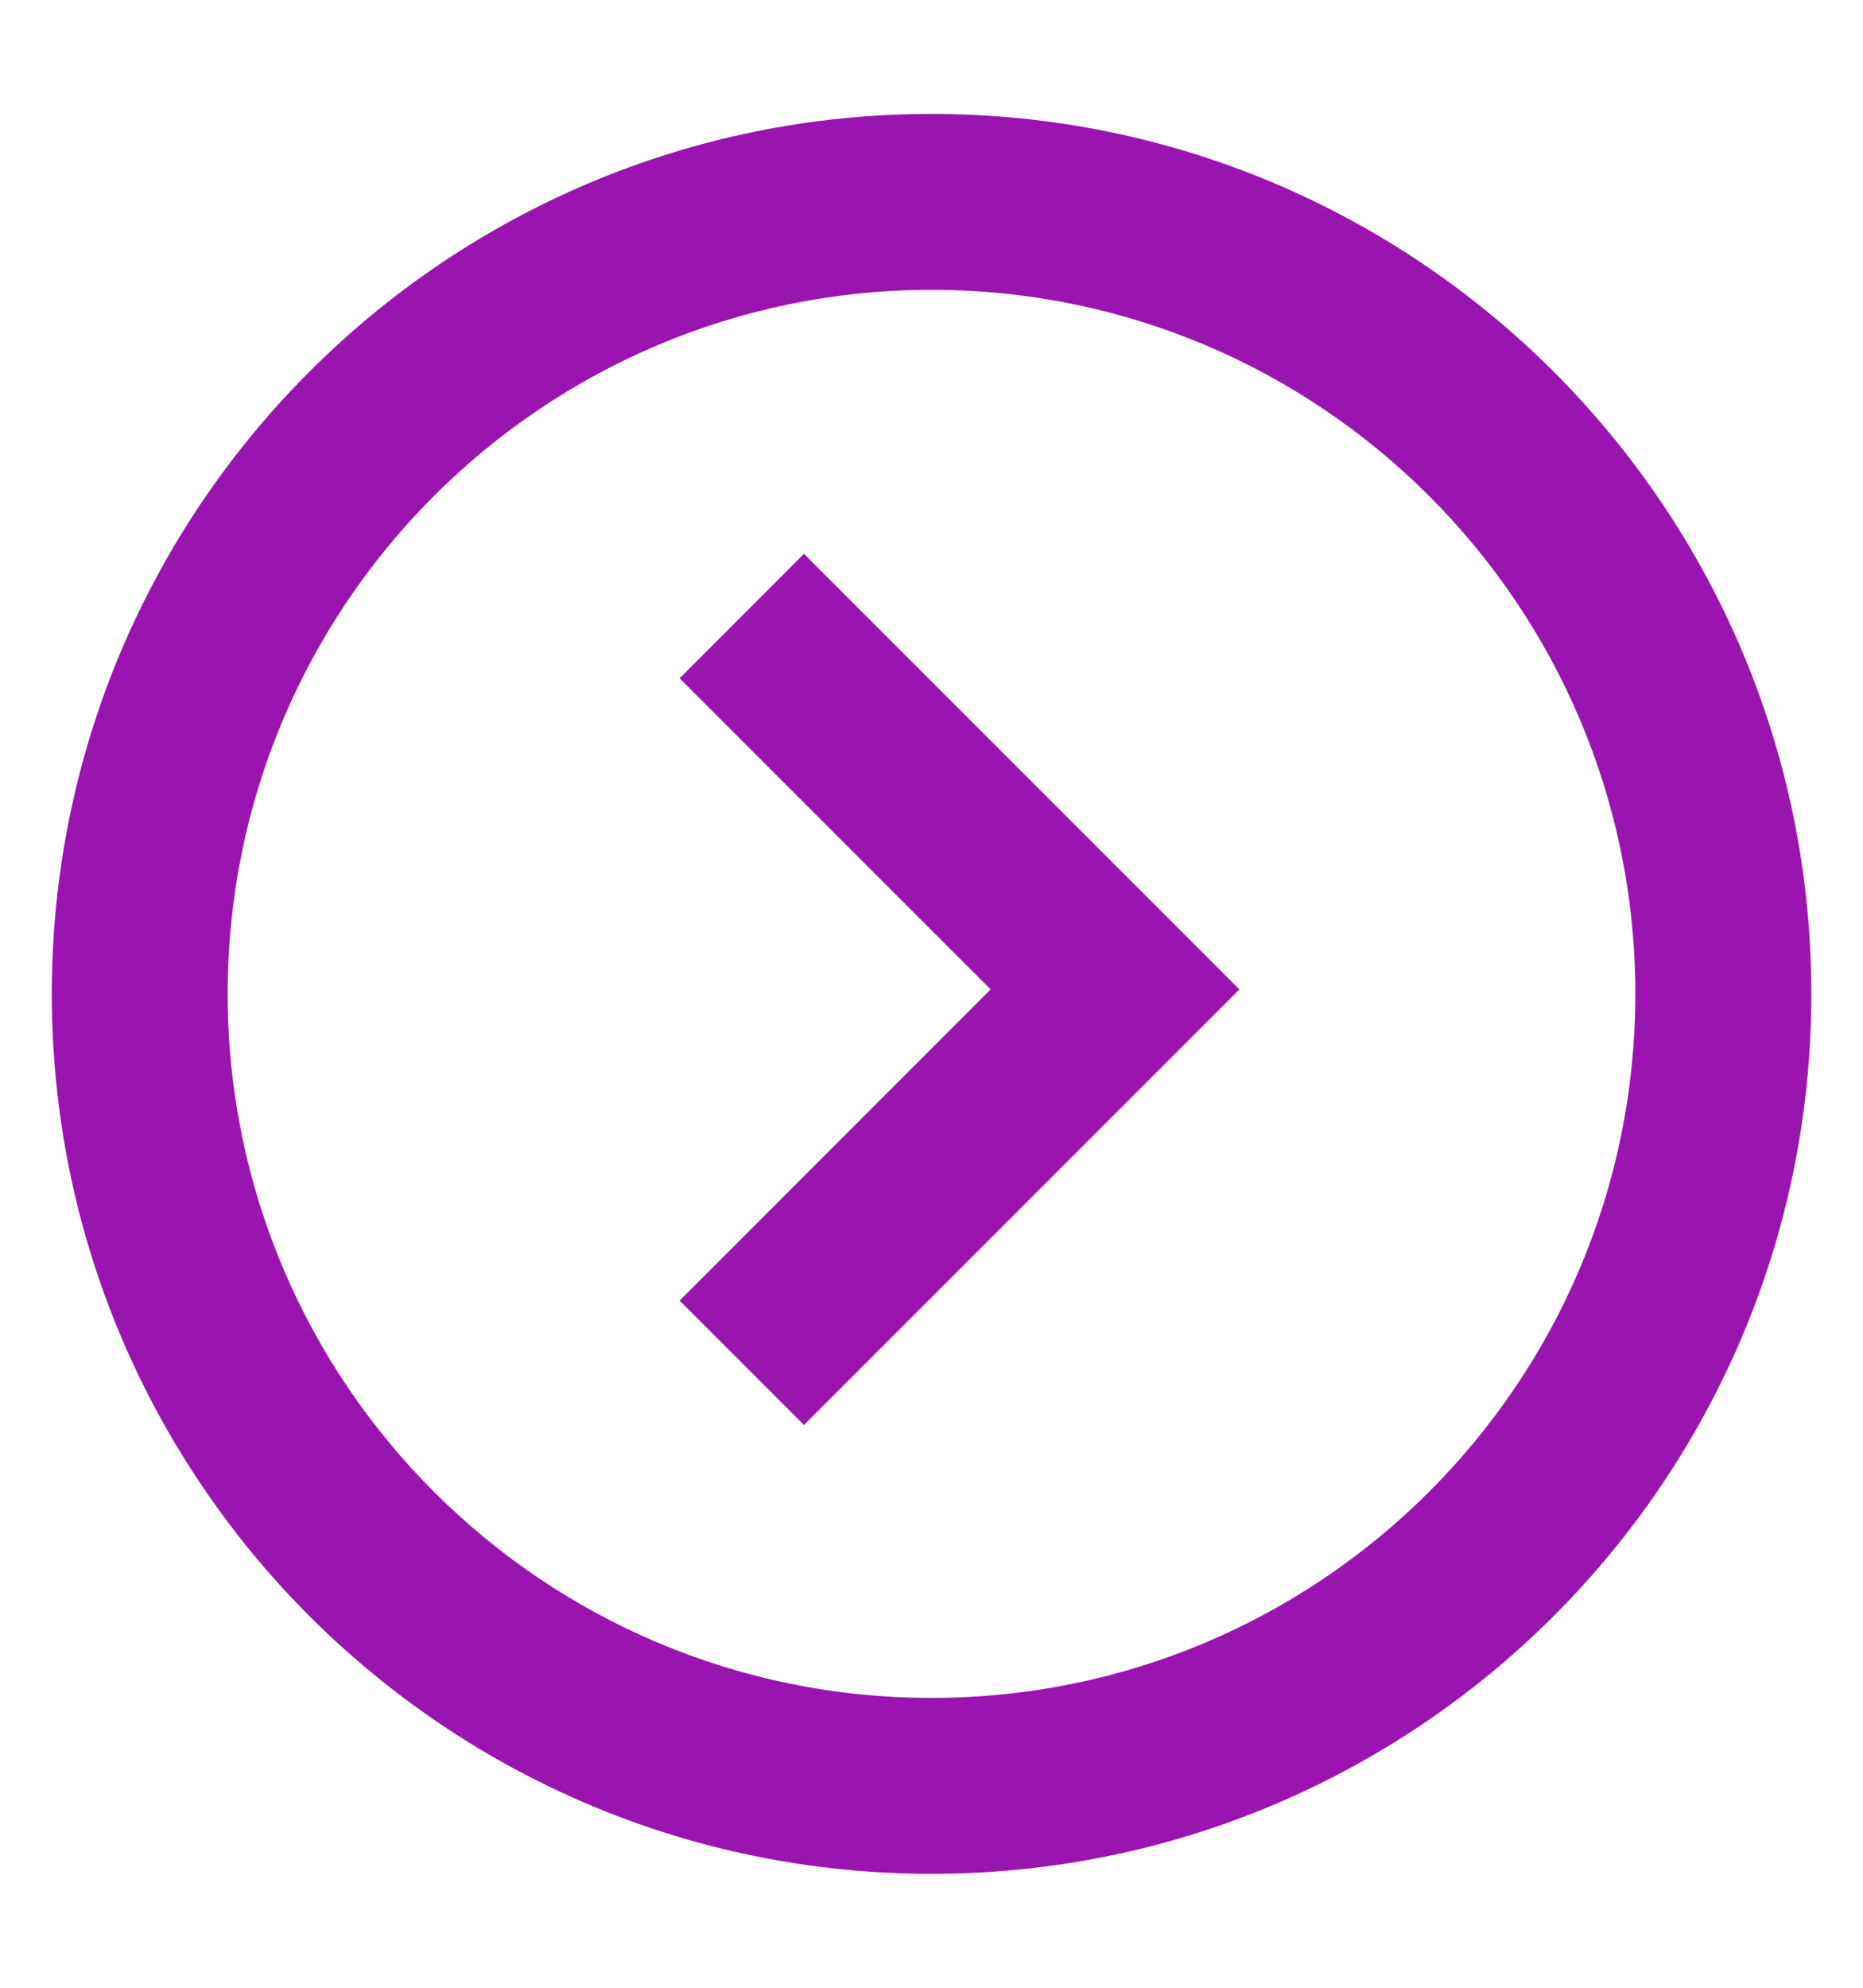
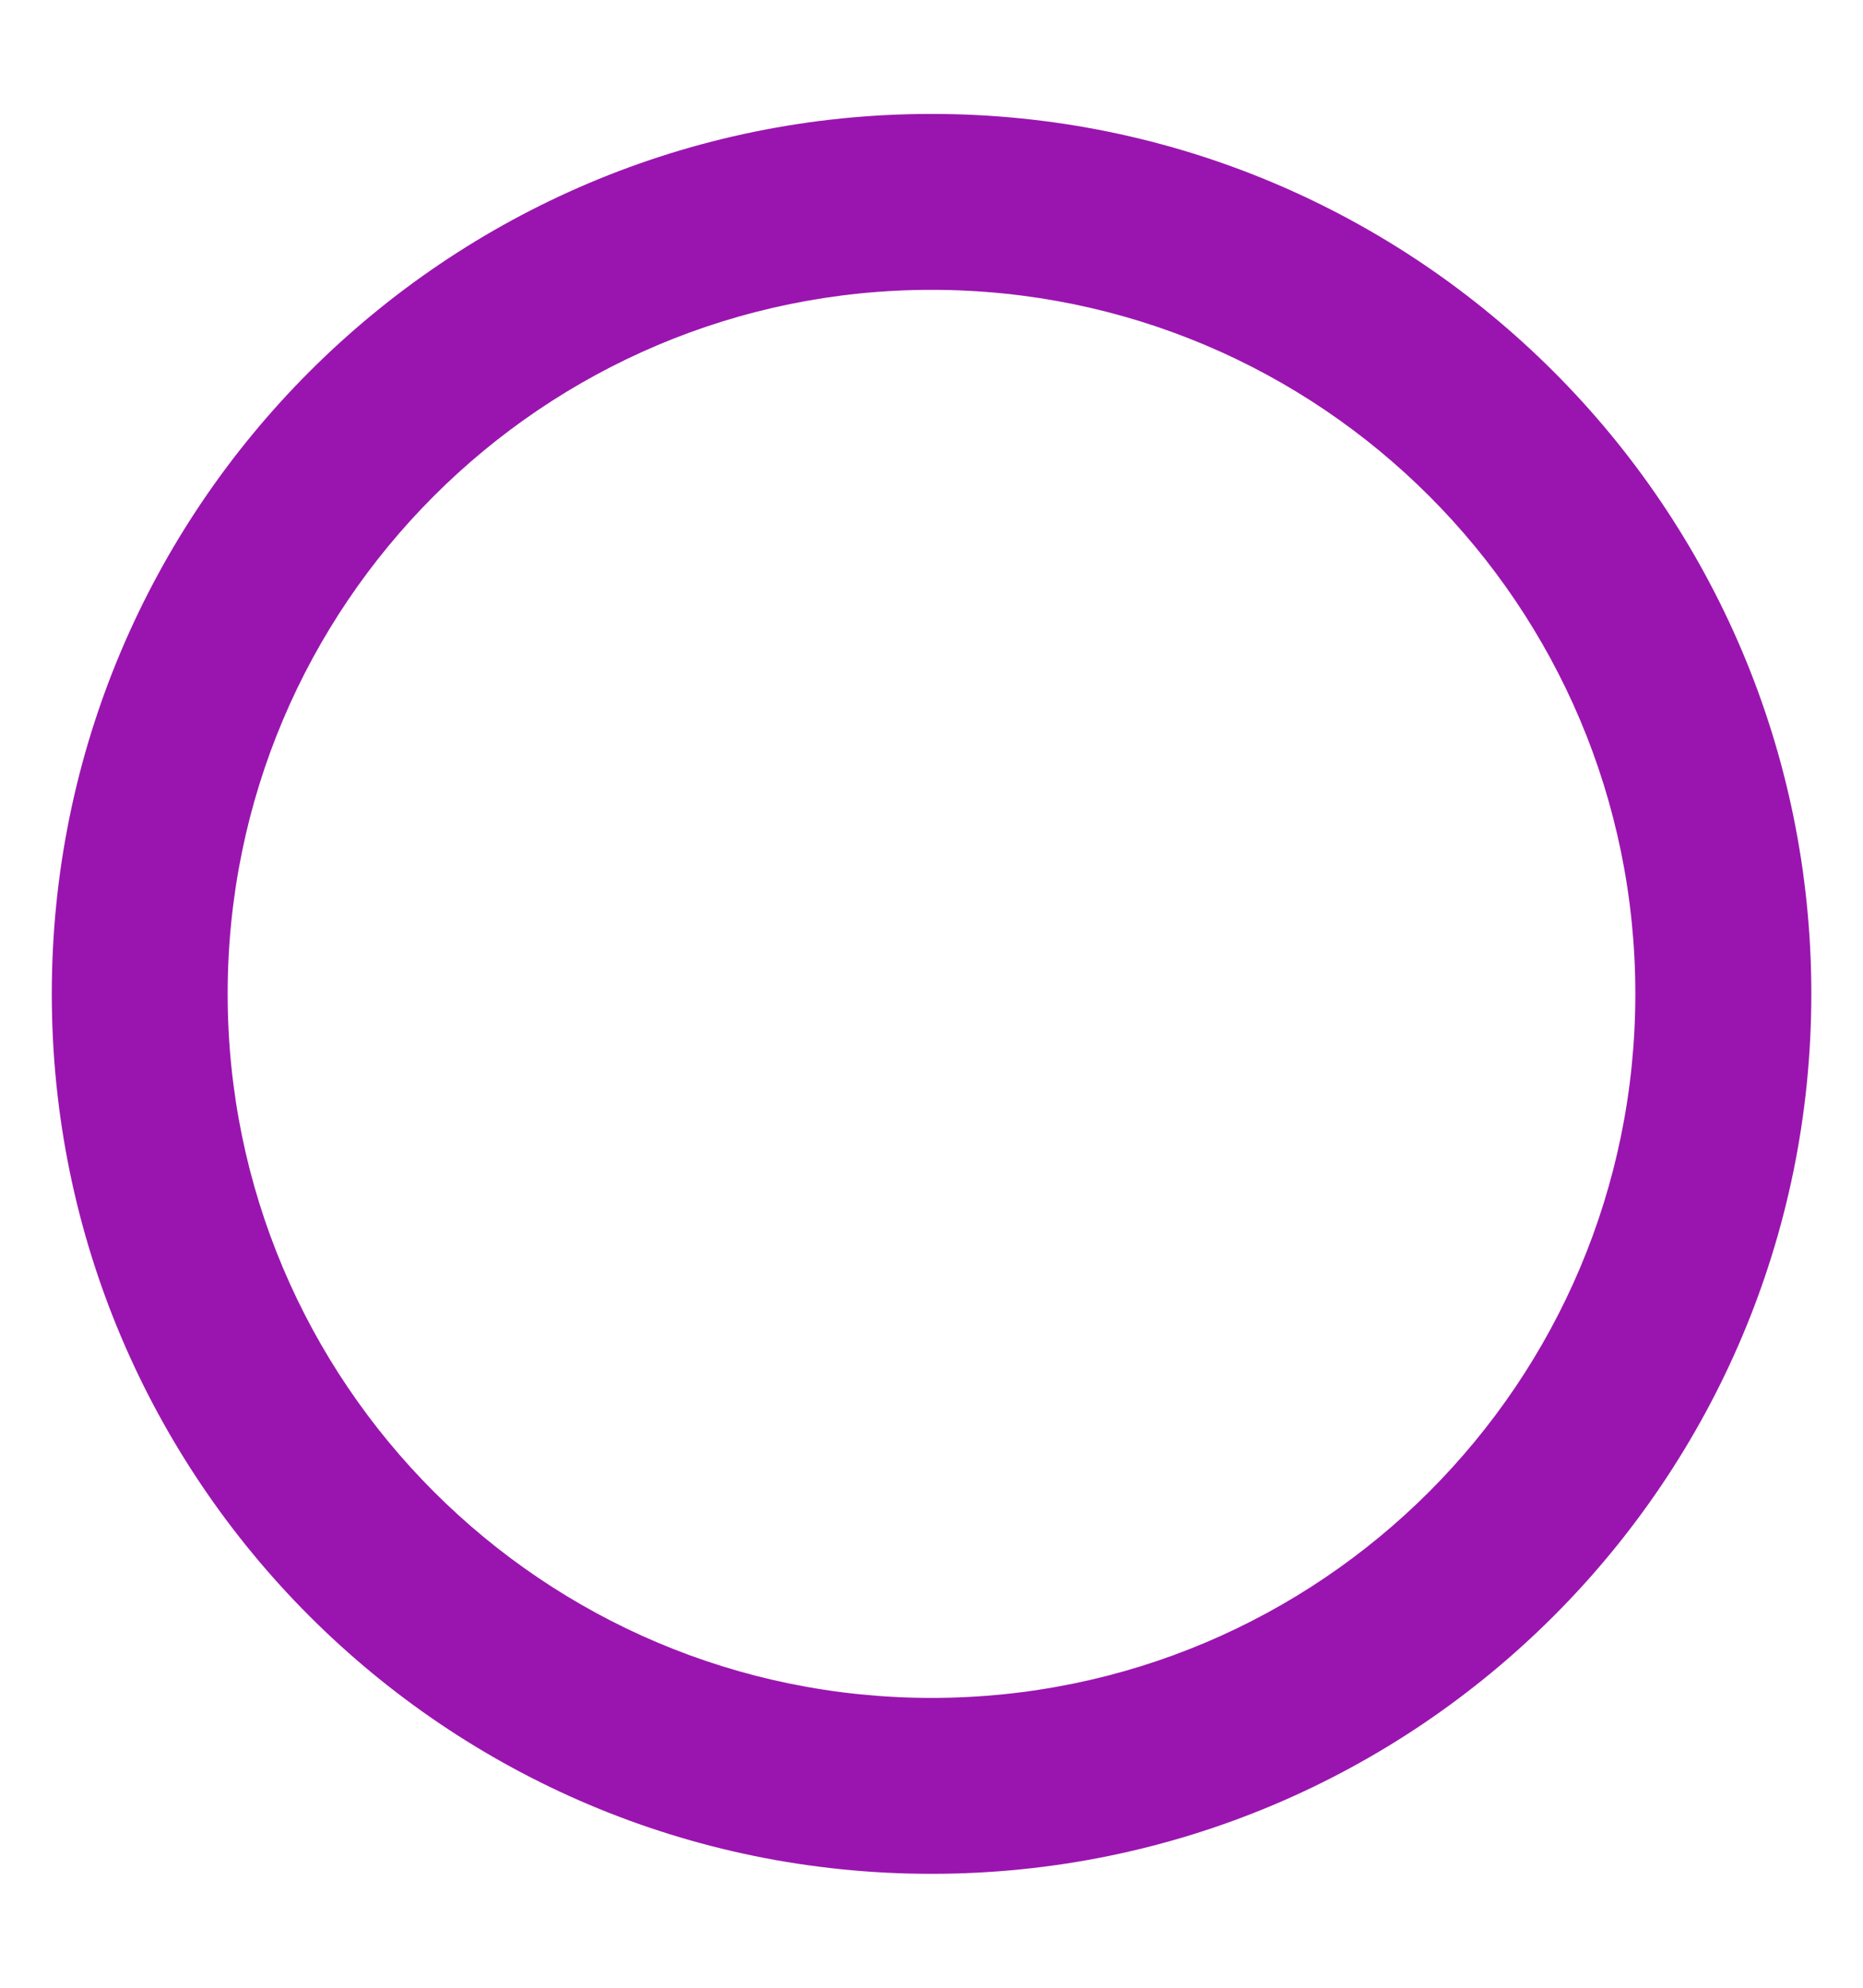
<svg xmlns="http://www.w3.org/2000/svg" width="15" height="16" viewBox="0 0 15 16" fill="none">
-   <path d="M9.979 7.964L6.473 4.458L5.472 5.46L7.976 7.964L5.472 10.469L6.473 11.47L9.979 7.964Z" fill="#9A15AF" />
  <path fill-rule="evenodd" clip-rule="evenodd" d="M0.417 8C0.417 11.912 3.588 15.083 7.5 15.083C11.412 15.083 14.584 11.912 14.584 8C14.584 4.088 11.412 0.917 7.5 0.917C3.588 0.917 0.417 4.088 0.417 8ZM1.833 8C1.833 11.13 4.371 13.667 7.5 13.667C10.63 13.667 13.167 11.13 13.167 8C13.167 4.87 10.63 2.333 7.5 2.333C4.371 2.333 1.833 4.87 1.833 8Z" fill="#9A15AF" />
</svg>